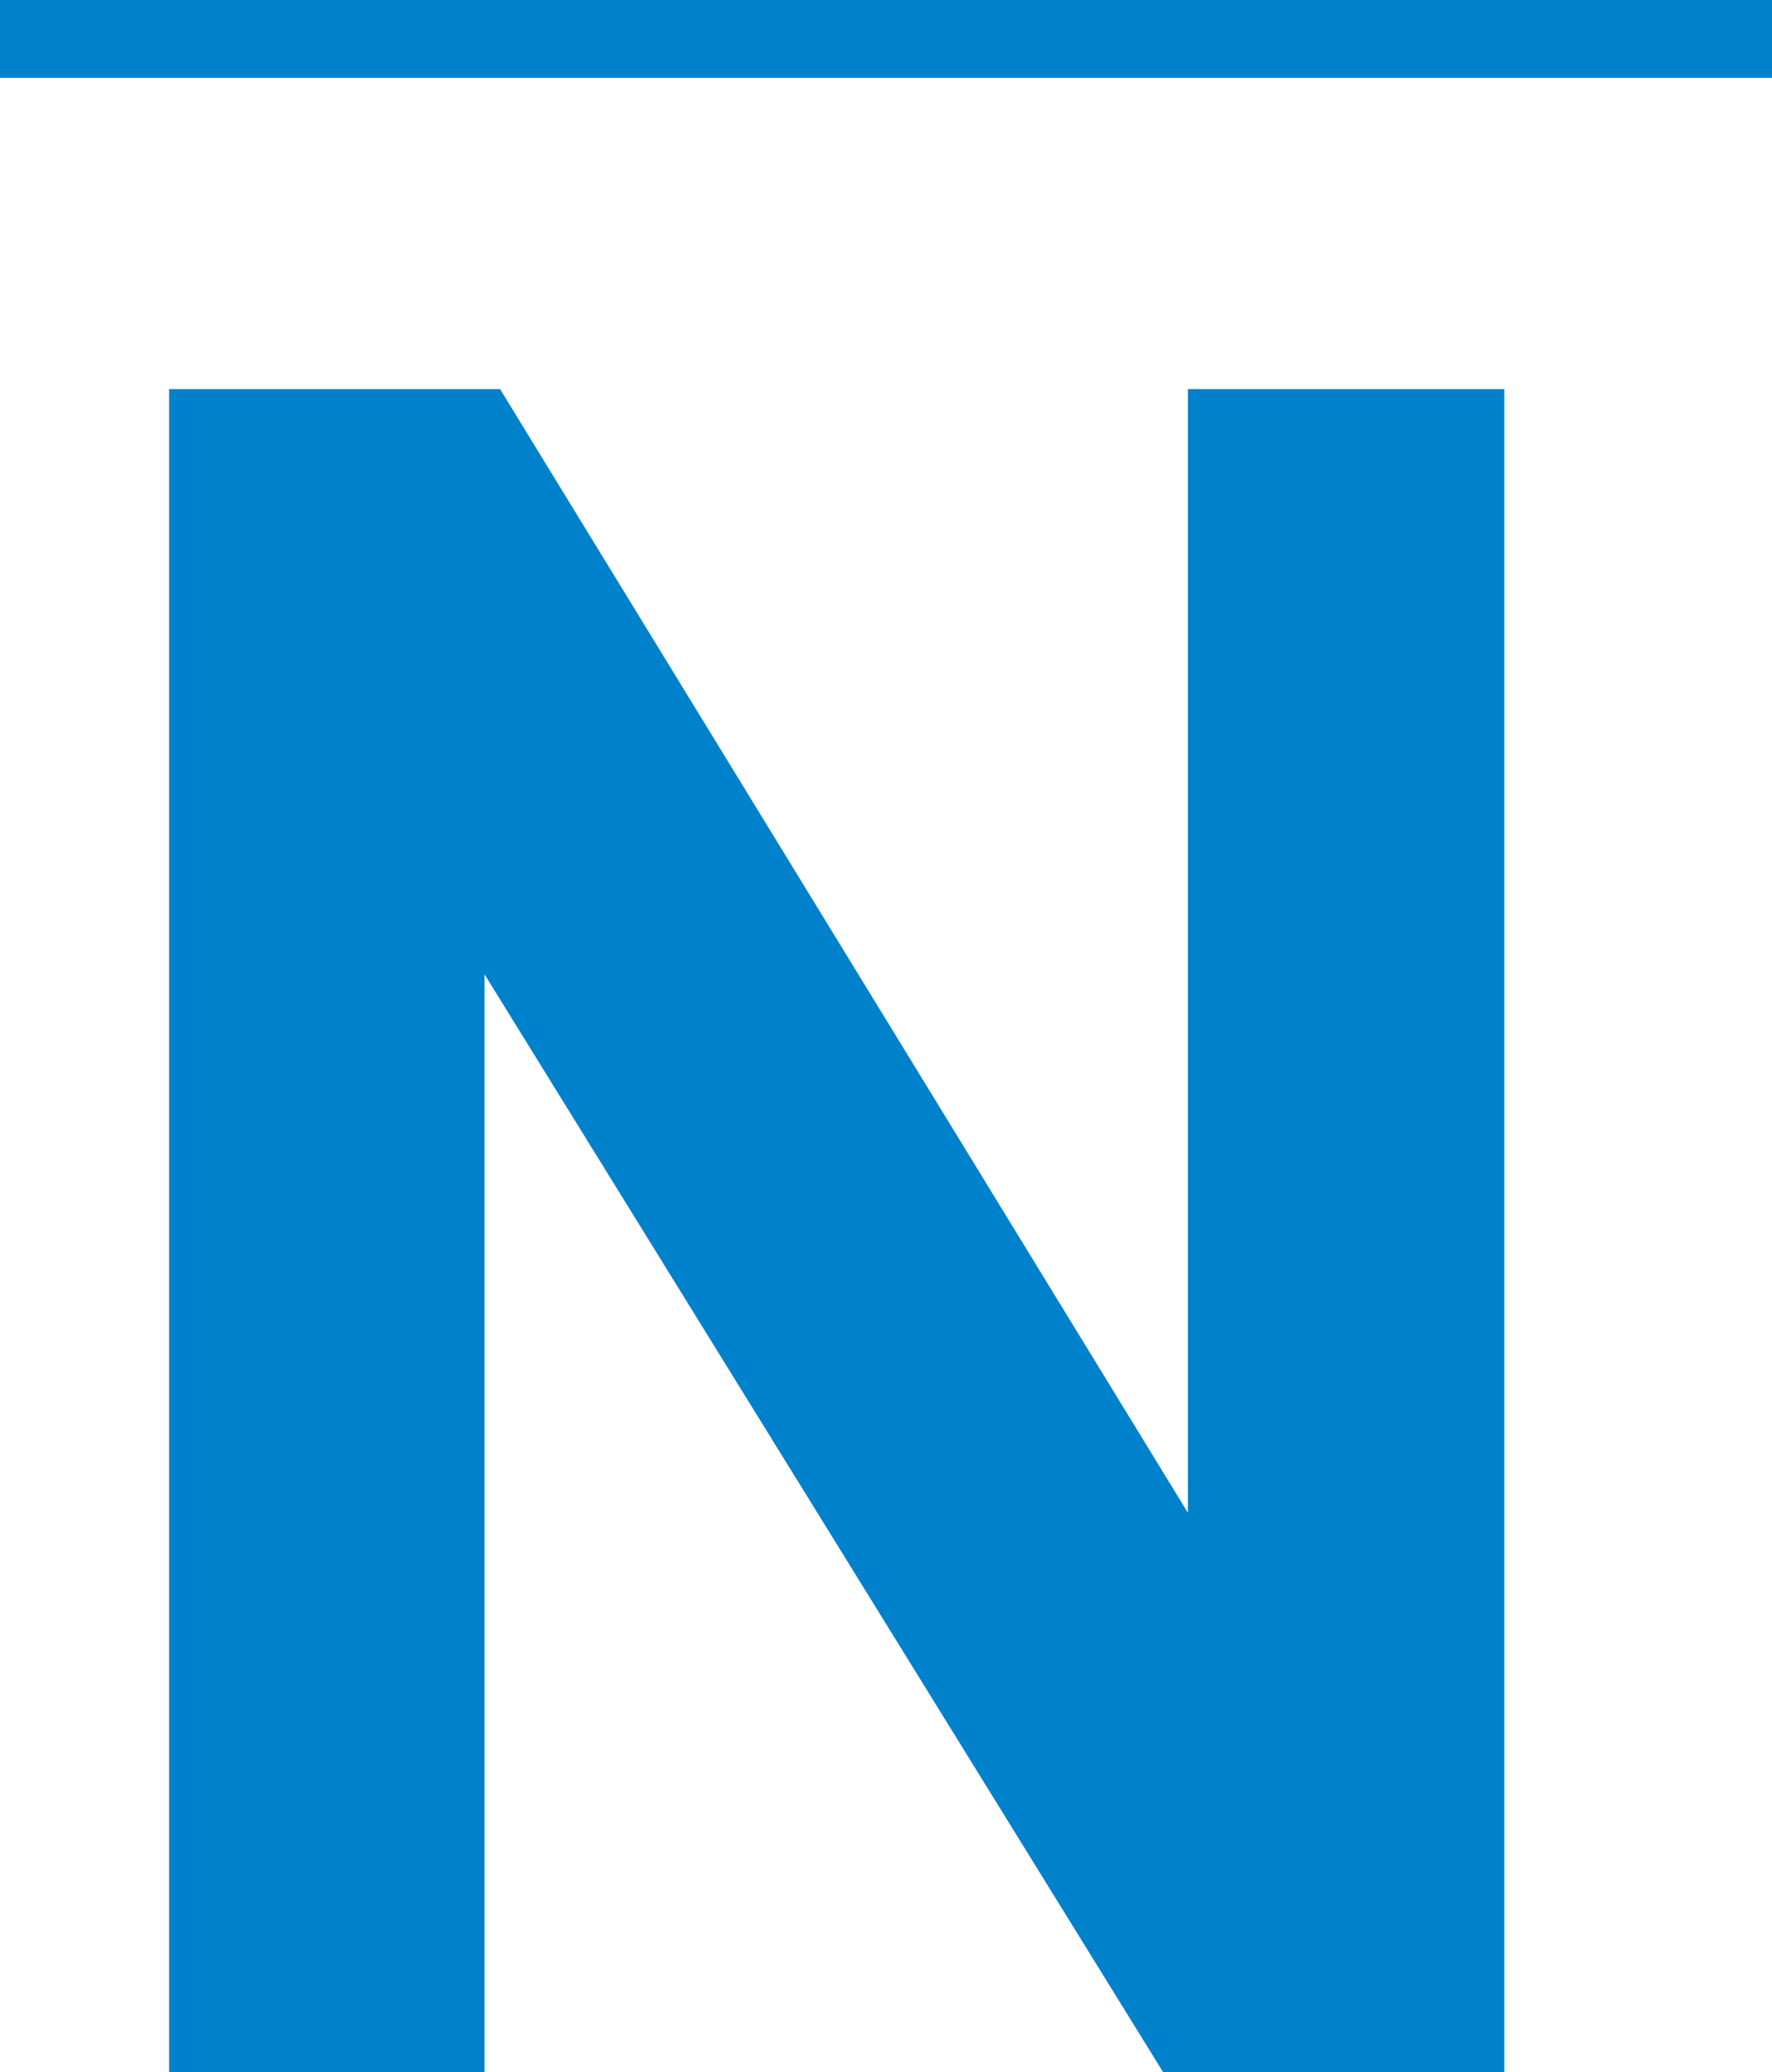
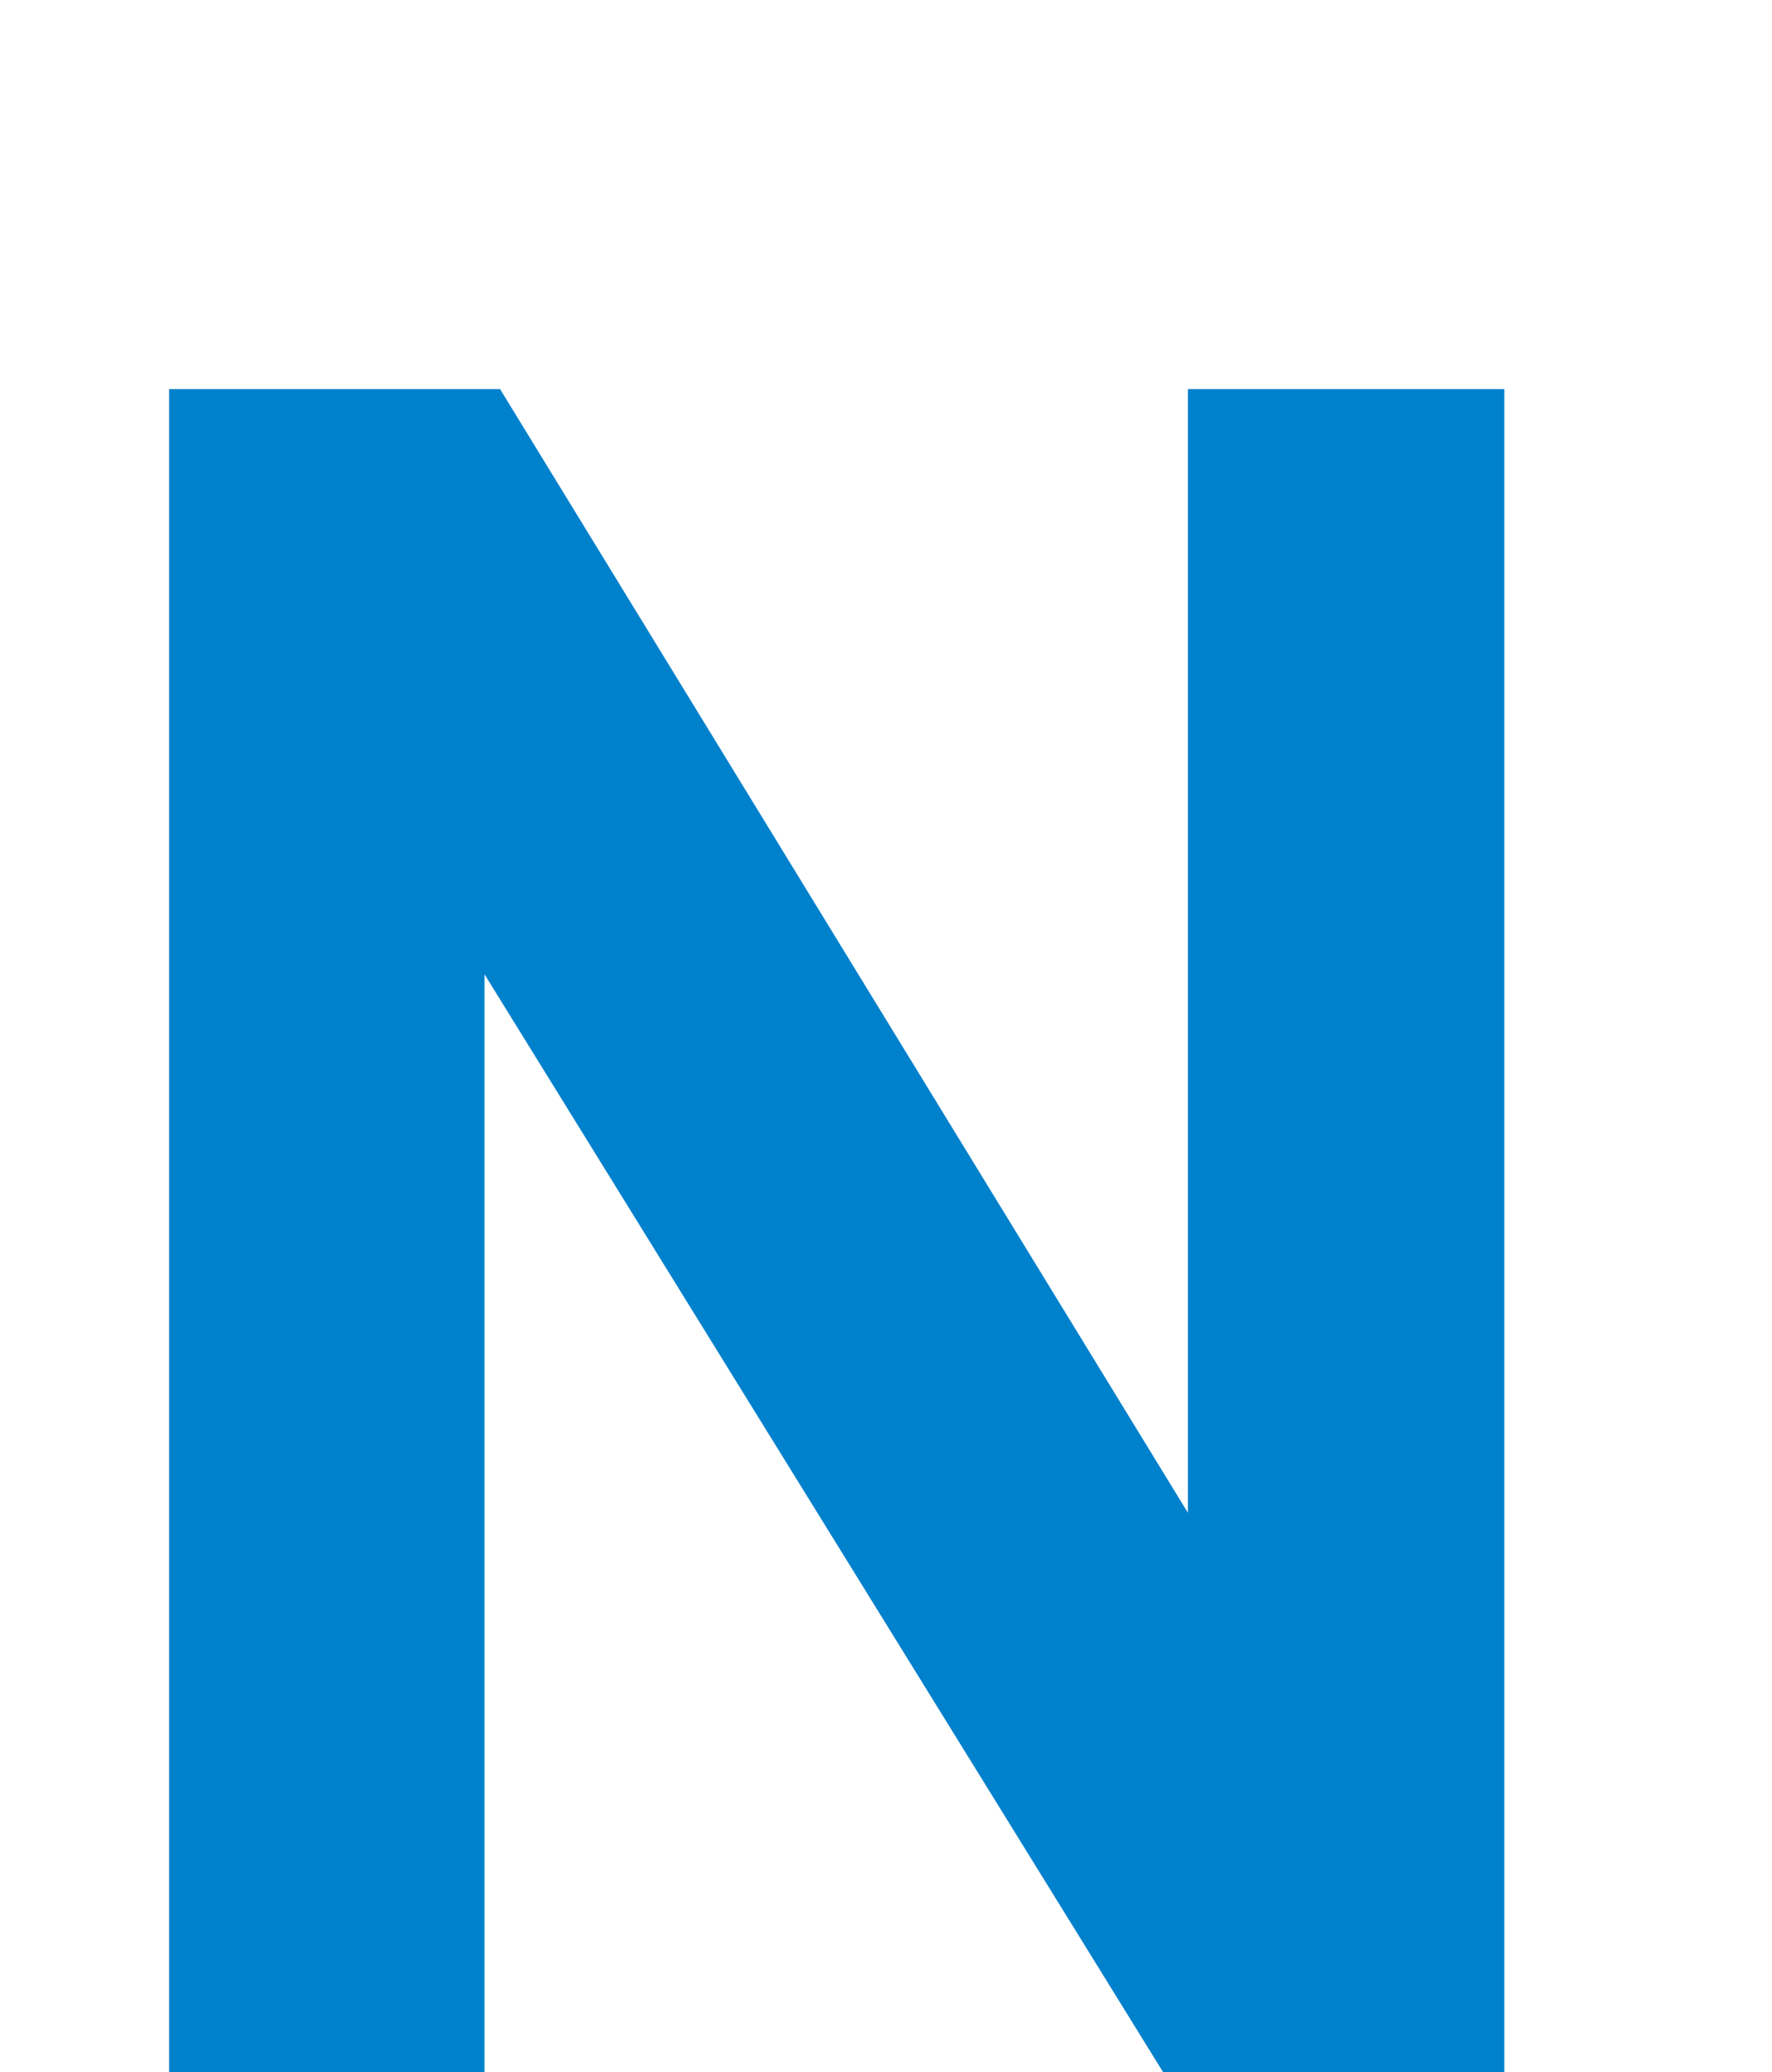
<svg xmlns="http://www.w3.org/2000/svg" viewBox="0 0 17.08 19.97">
  <defs>
    <style>.cls-1{fill:#0081cc;}</style>
  </defs>
  <g id="图层_2" data-name="图层 2">
    <g id="图层_1-2" data-name="图层 1">
      <polygon class="cls-1" points="1.63 19.97 1.63 3.75 4.82 3.75 11.45 14.58 11.45 3.75 14.5 3.75 14.5 19.97 11.21 19.97 4.67 9.39 4.67 19.97 1.63 19.97" />
-       <rect class="cls-1" width="17.08" height="0.75" />
    </g>
  </g>
</svg>